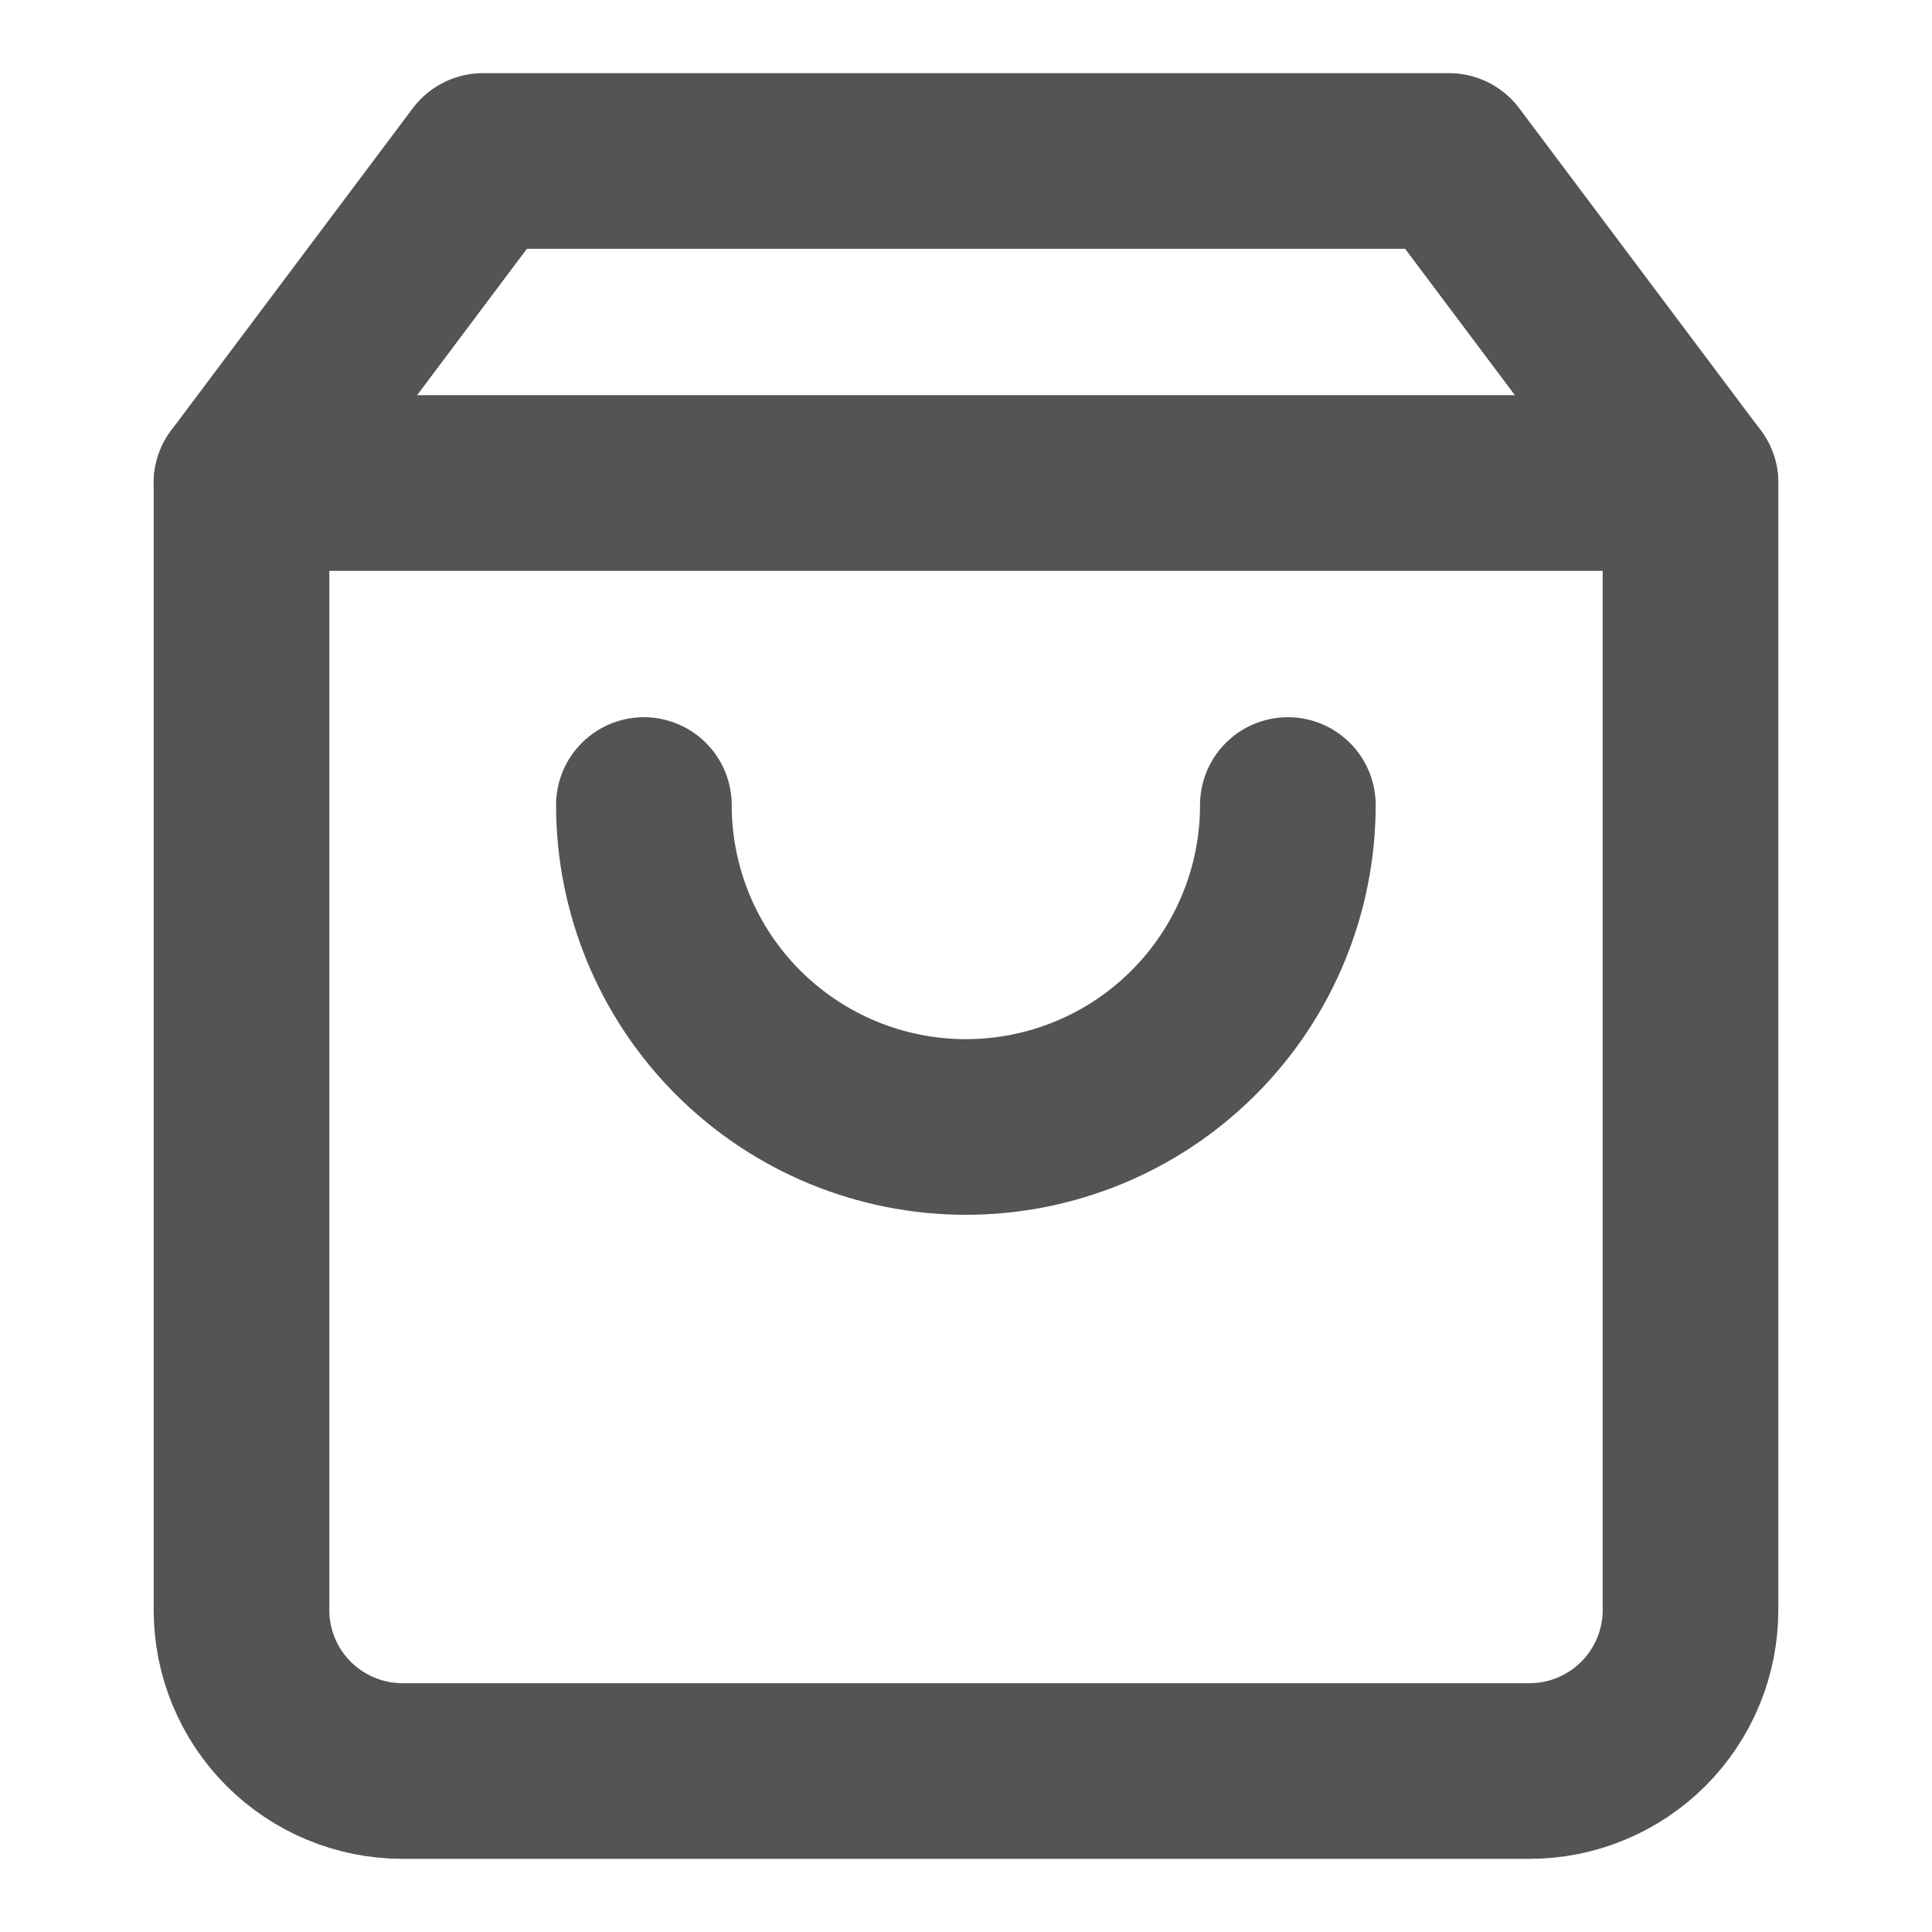
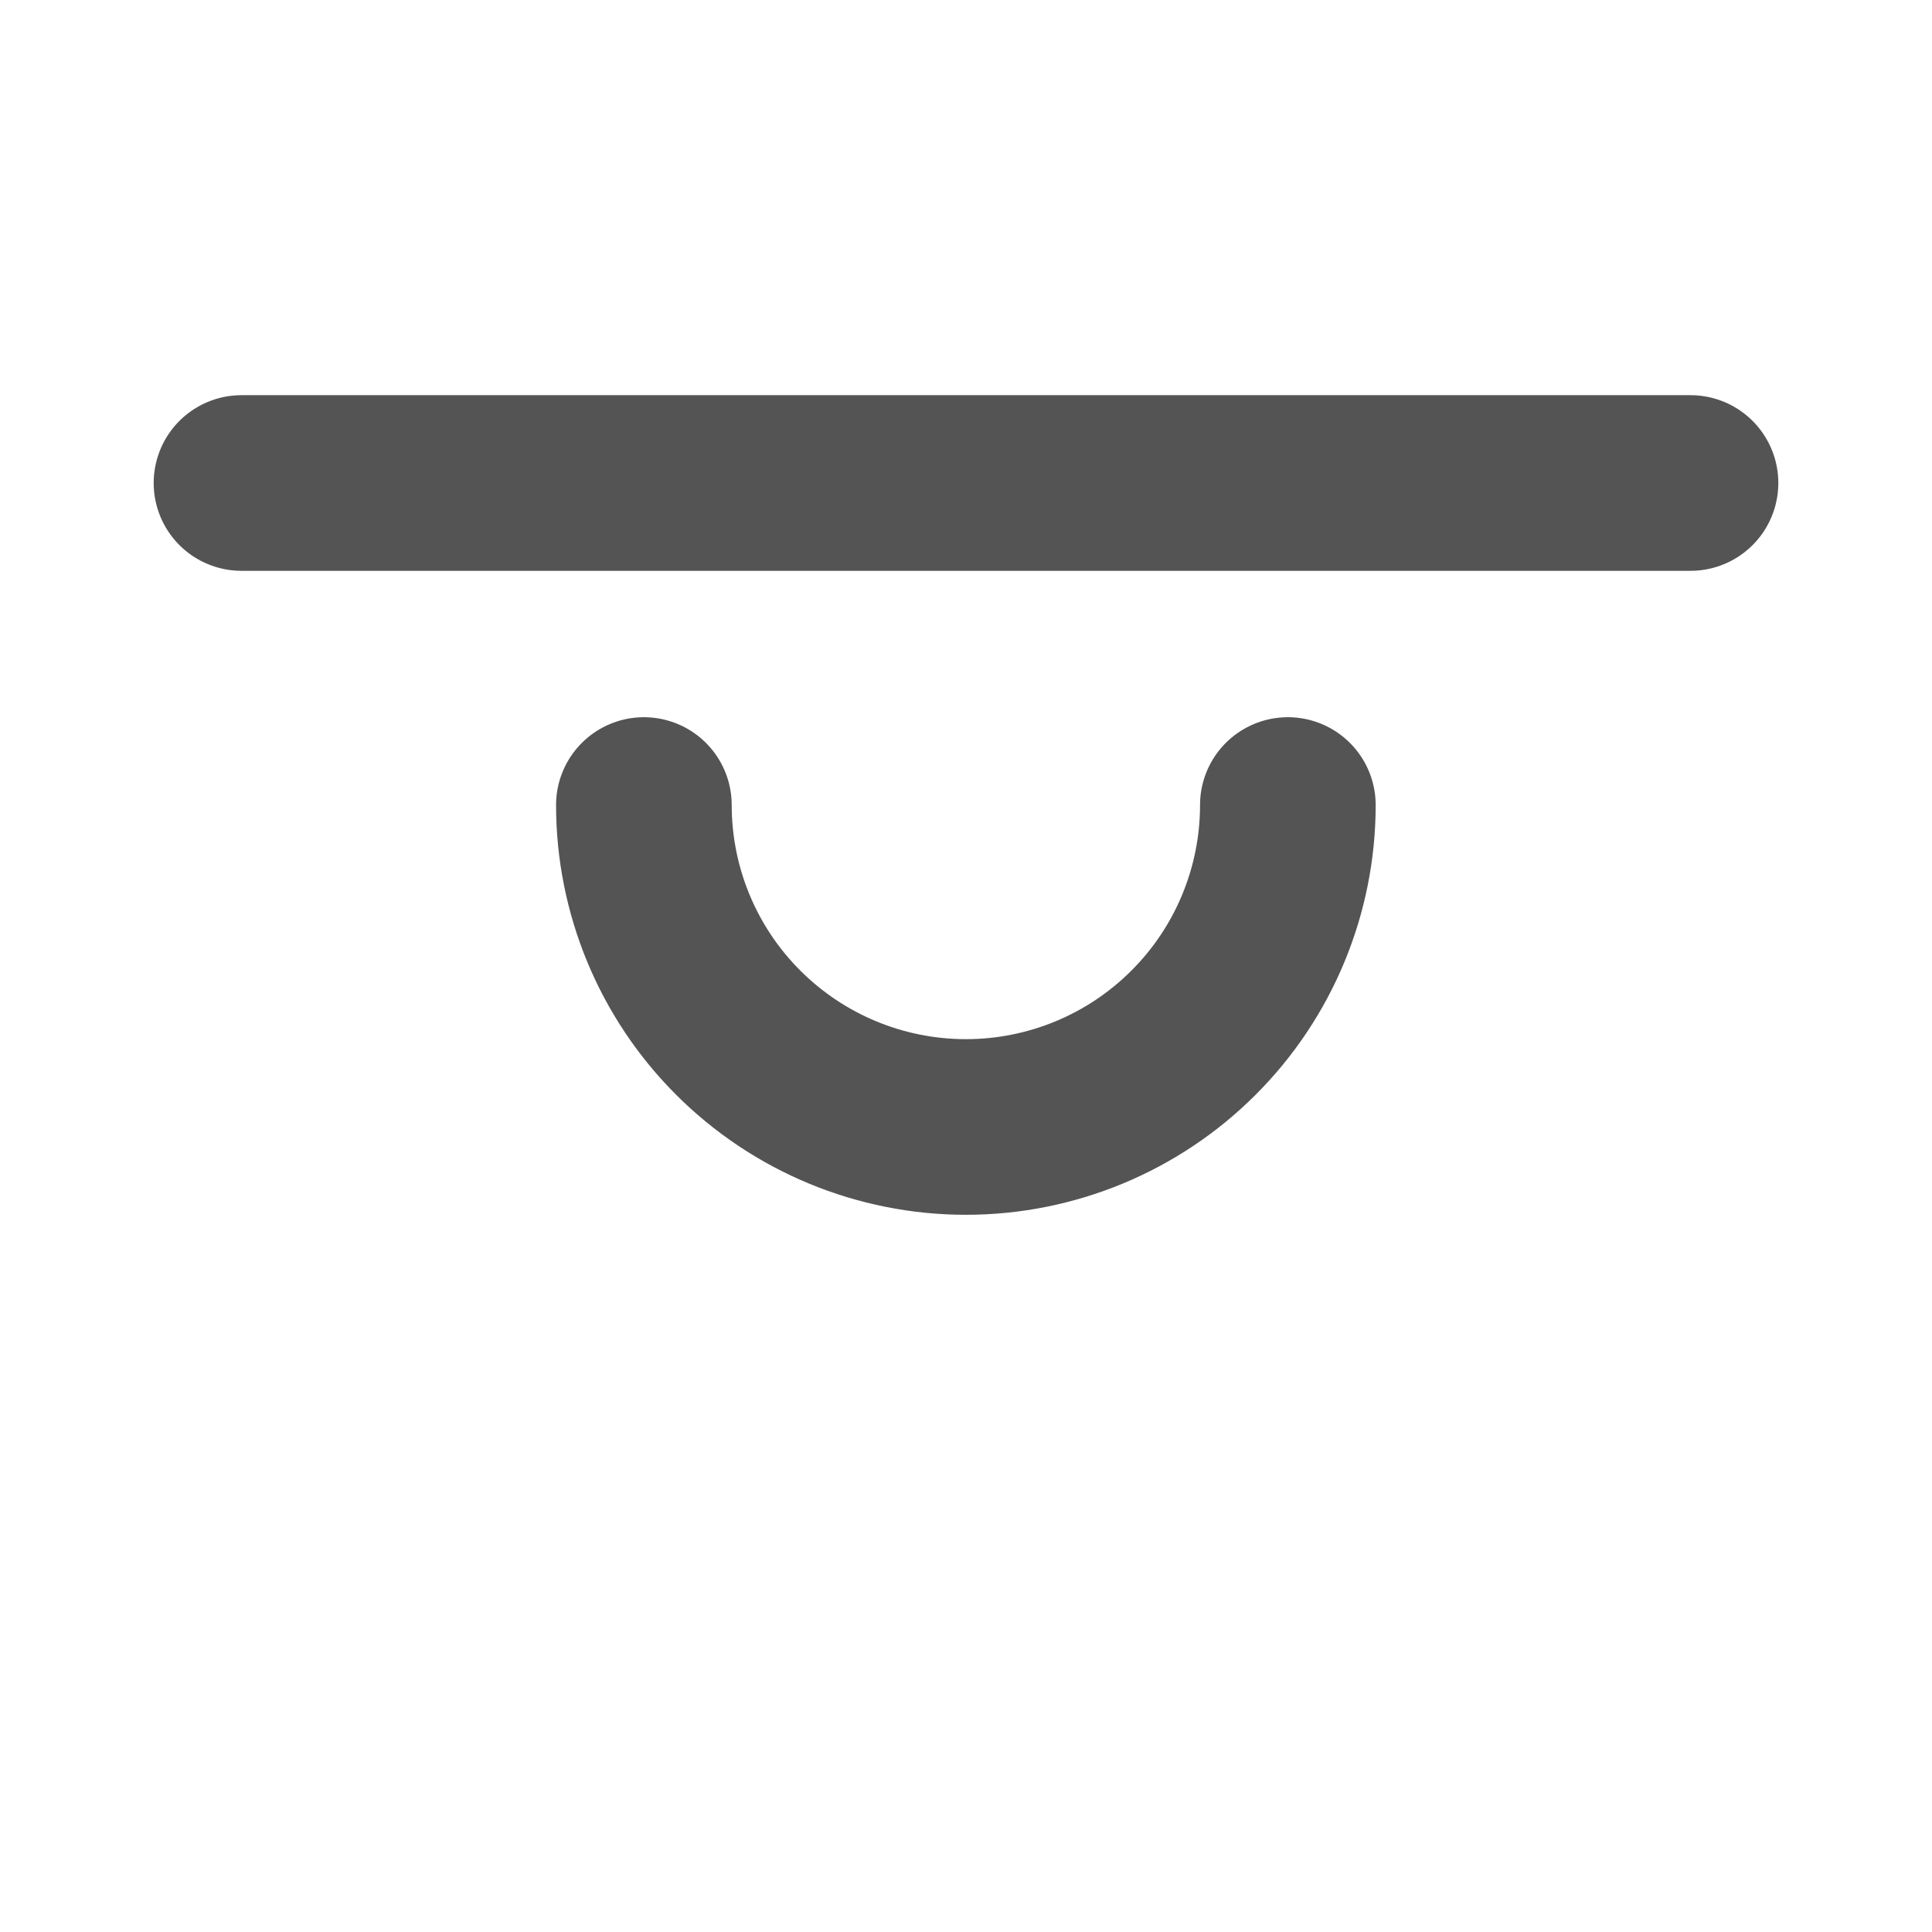
<svg xmlns="http://www.w3.org/2000/svg" width="22" height="22" viewBox="0 0 22 22" fill="none">
-   <path d="M5.5 1.833L2.75 5.5V18.333C2.75 18.82 2.943 19.286 3.287 19.63C3.631 19.973 4.097 20.167 4.583 20.167H17.417C17.903 20.167 18.369 19.973 18.713 19.63C19.057 19.286 19.25 18.82 19.25 18.333V5.5L16.5 1.833H5.5Z" stroke="#545454" stroke-width="2" stroke-linecap="round" stroke-linejoin="round" />
  <path d="M2.75 5.5H19.25" stroke="#545454" stroke-width="2" stroke-linecap="round" stroke-linejoin="round" />
  <path d="M14.665 9.167C14.665 10.139 14.279 11.072 13.591 11.759C12.904 12.447 11.971 12.833 10.999 12.833C10.026 12.833 9.094 12.447 8.406 11.759C7.718 11.072 7.332 10.139 7.332 9.167" stroke="#545454" stroke-width="2" stroke-linecap="round" stroke-linejoin="round" />
</svg>